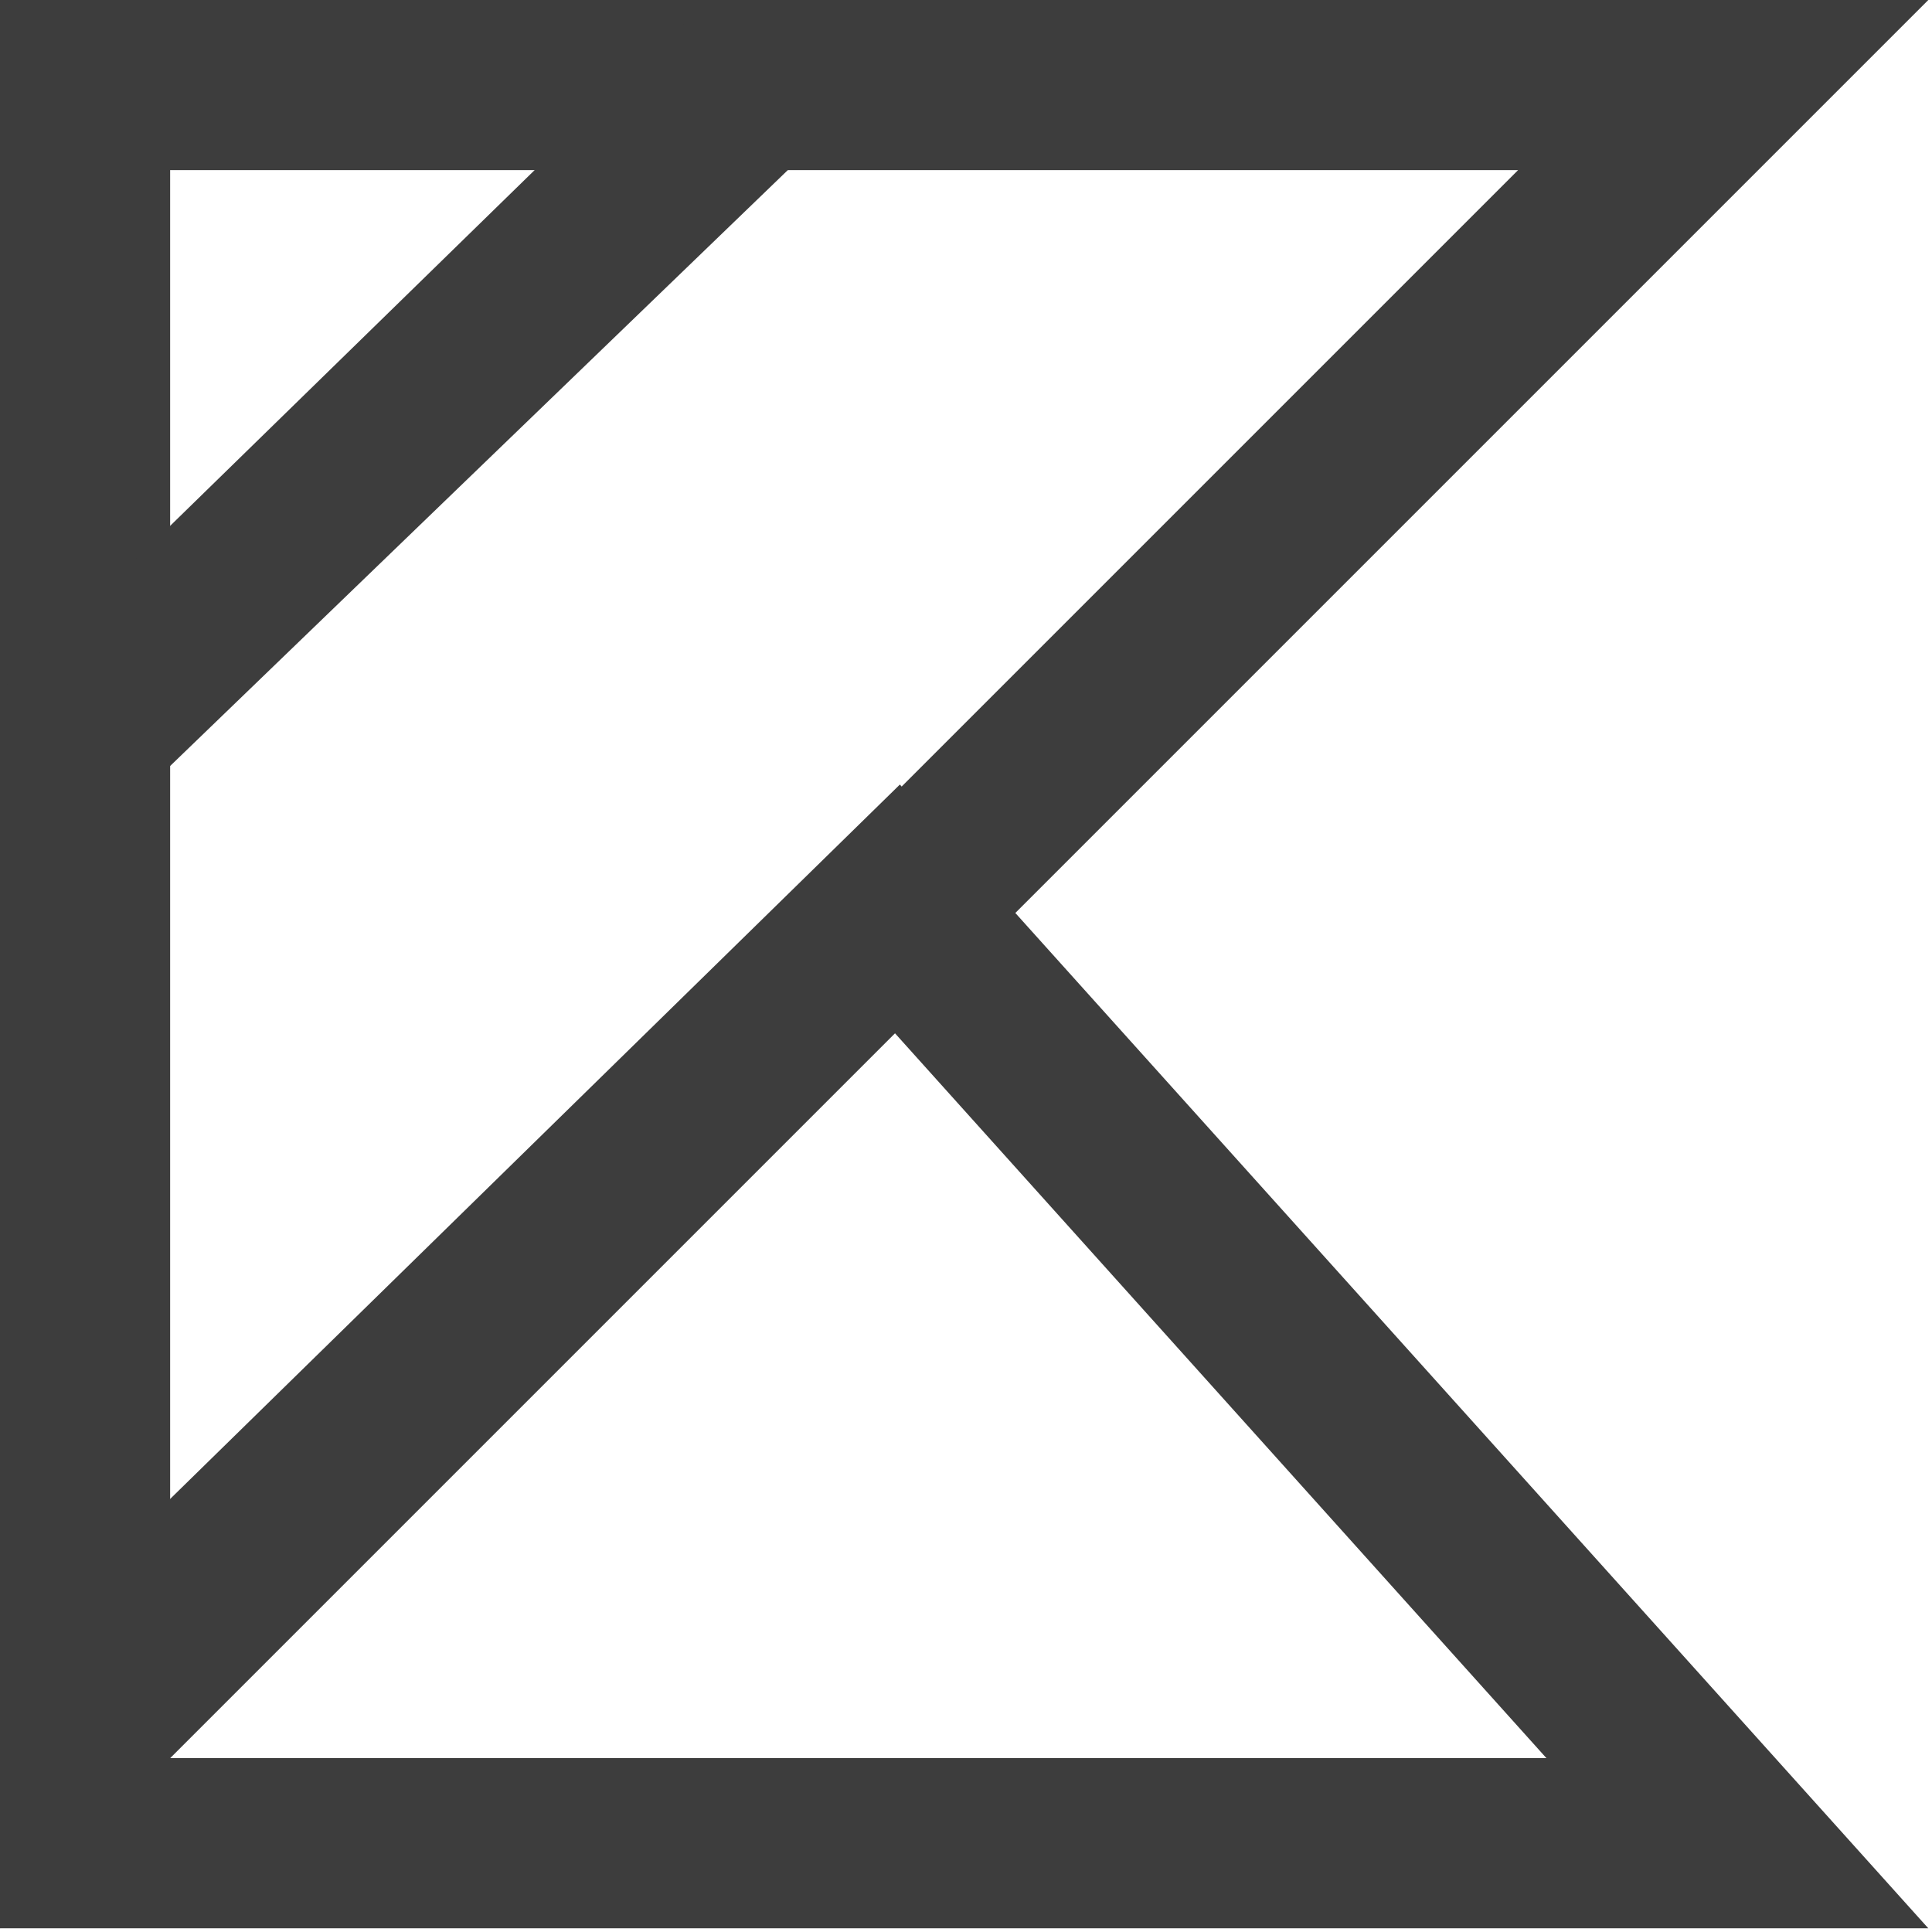
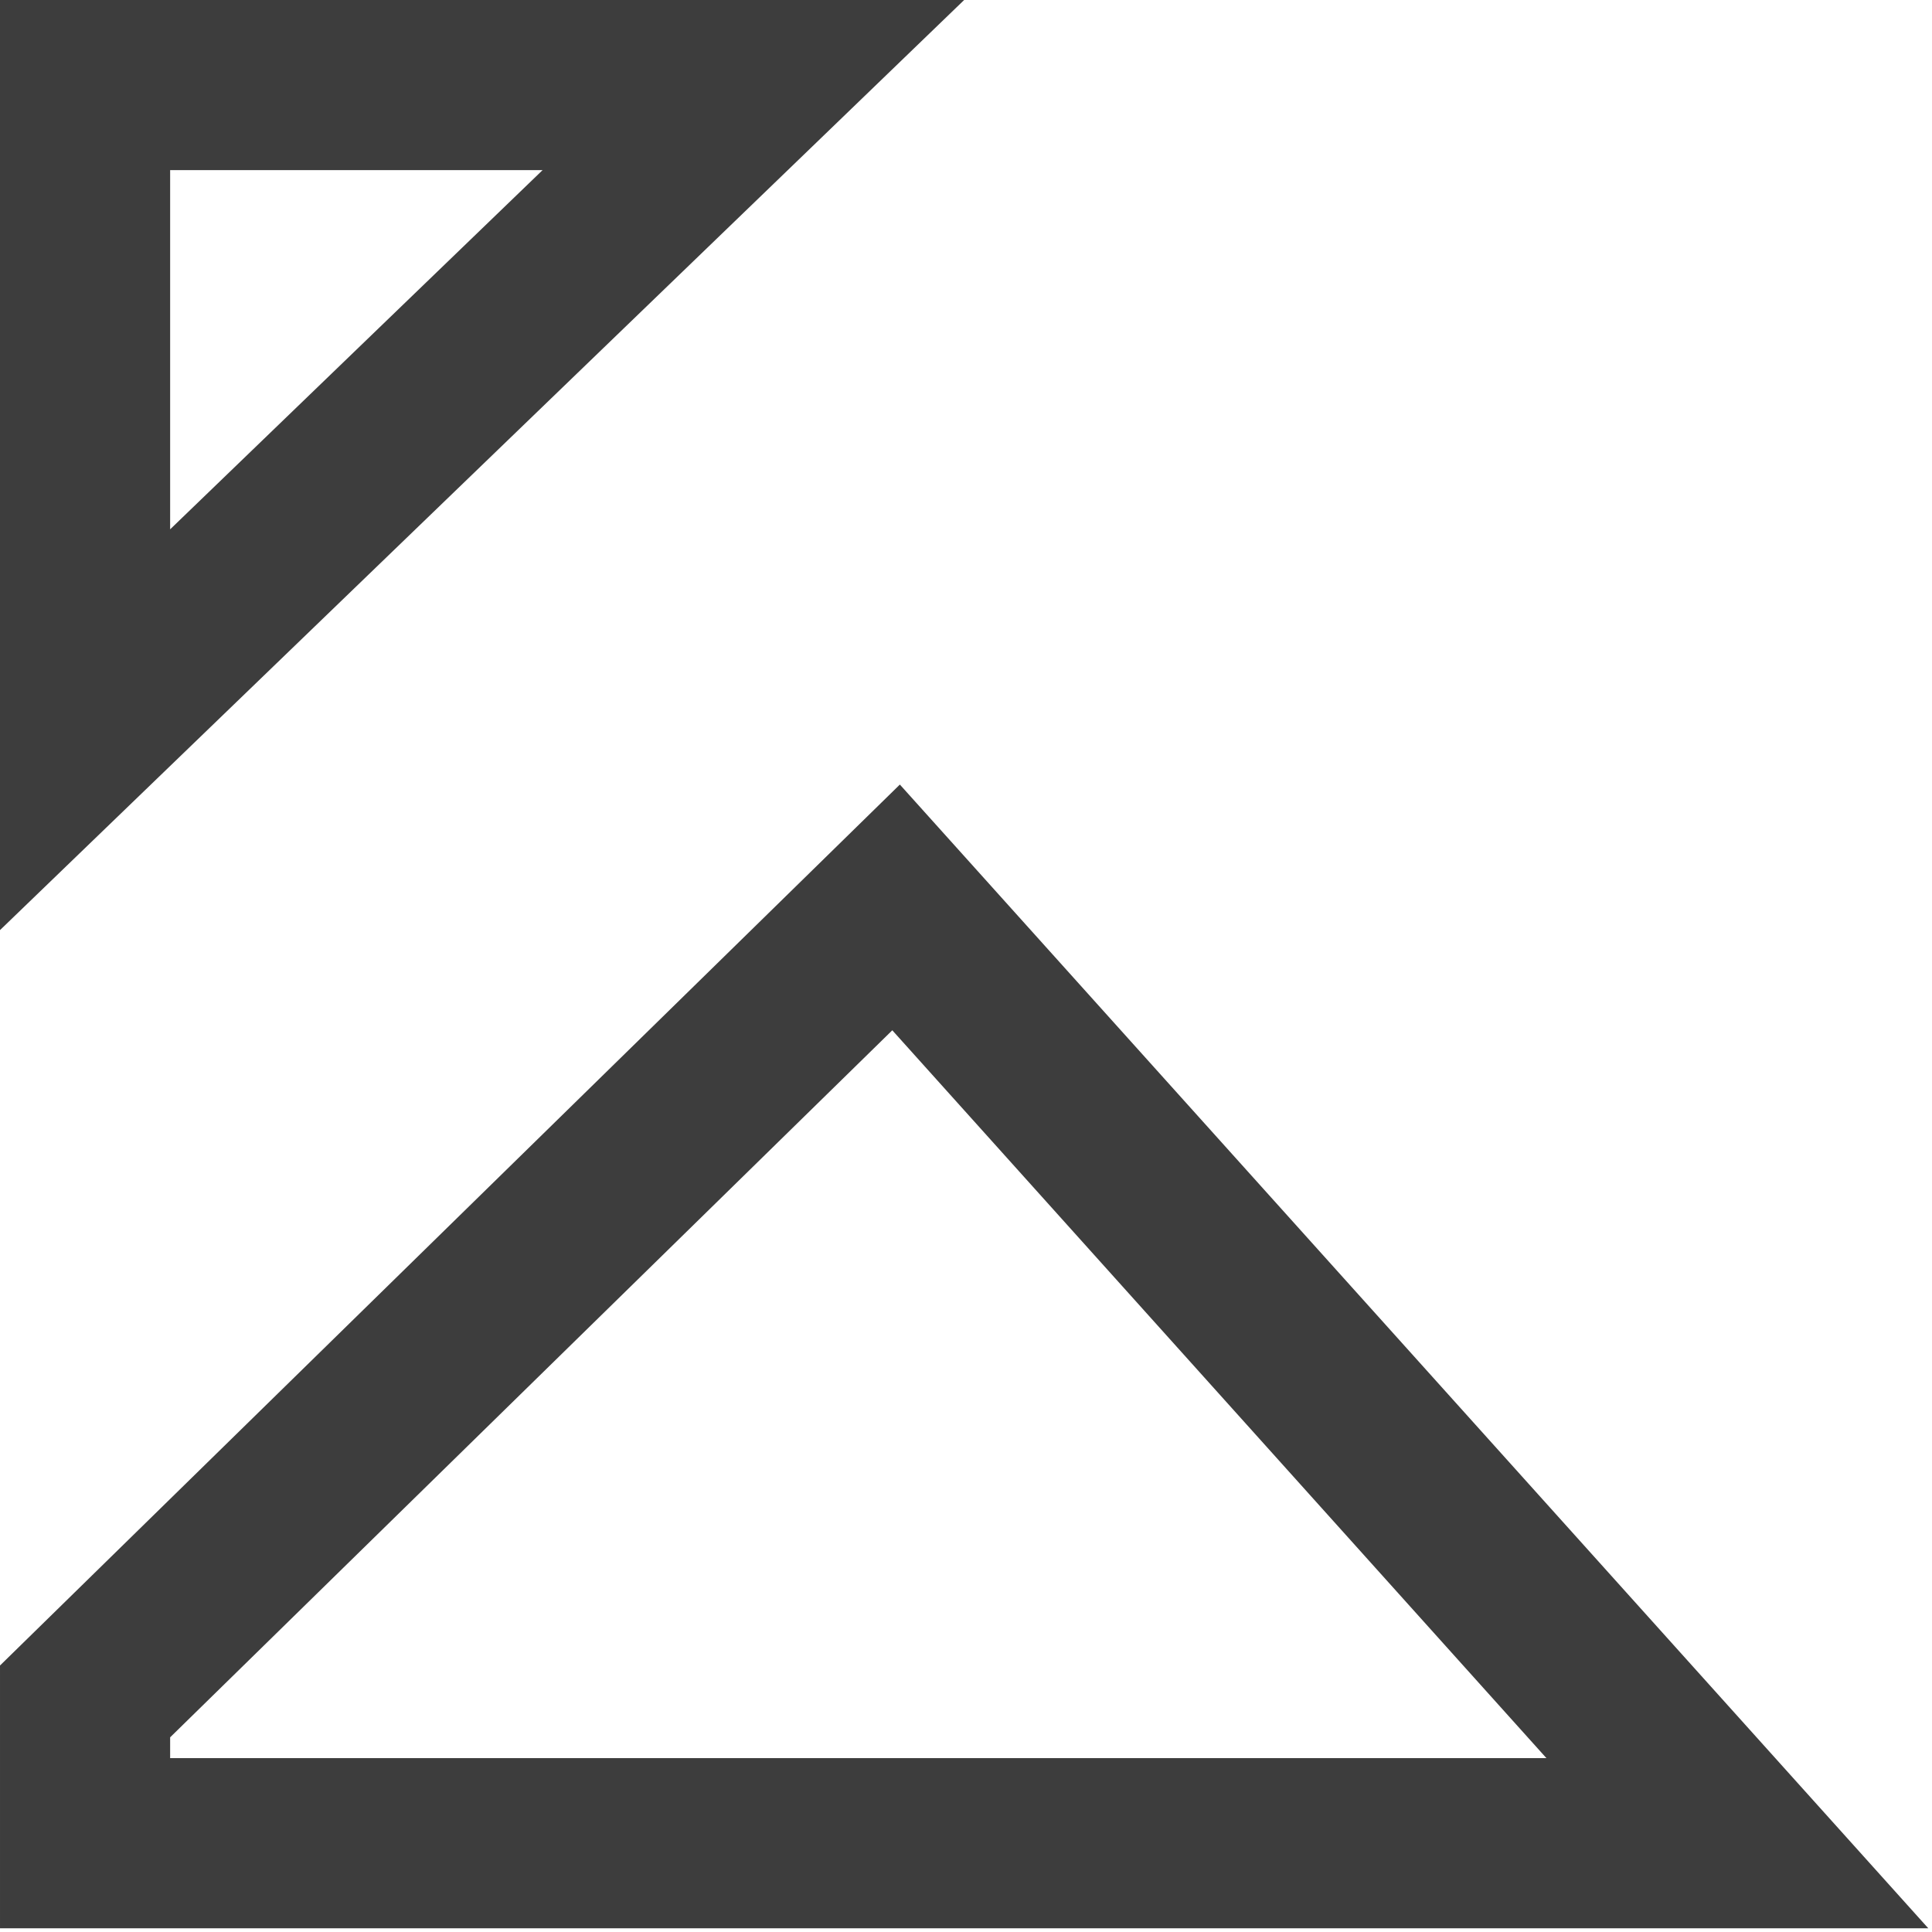
<svg xmlns="http://www.w3.org/2000/svg" width="47" height="47" viewBox="0 0 47 47" fill="none">
  <path d="M46.91 46.91H6.10352e-05V40.517L21.891 19.086L46.91 46.91ZM4.139 42.77H37.62L21.707 25.064L4.139 42.264V42.77Z" fill="#3D3D3D" />
  <path d="M0 22.627V0H23.455L0 22.627ZM4.139 4.139V12.877L13.199 4.139H4.139Z" fill="#3D3D3D" />
-   <path d="M0 46.91V16.832L17.246 0H46.91L0 46.91ZM4.139 18.58V36.93L36.93 4.139H18.902L4.139 18.58Z" fill="#3D3D3D" />
</svg>